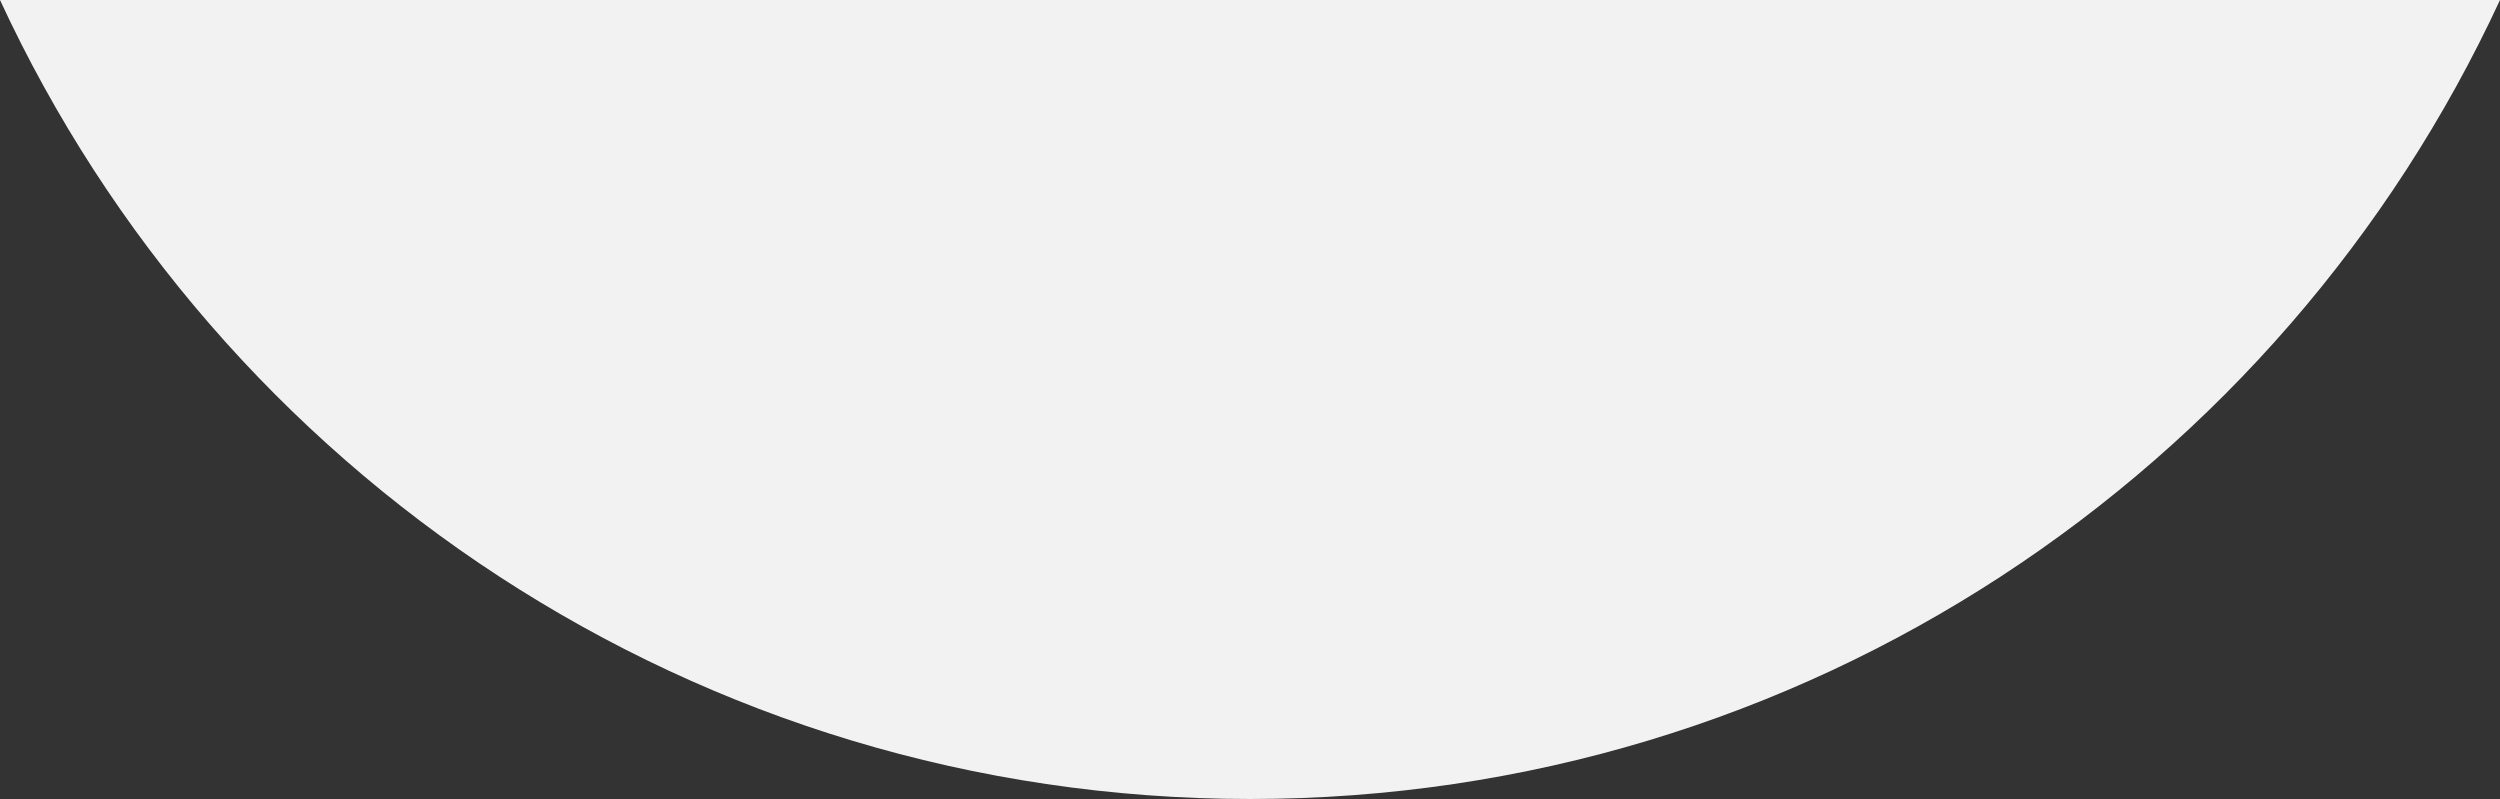
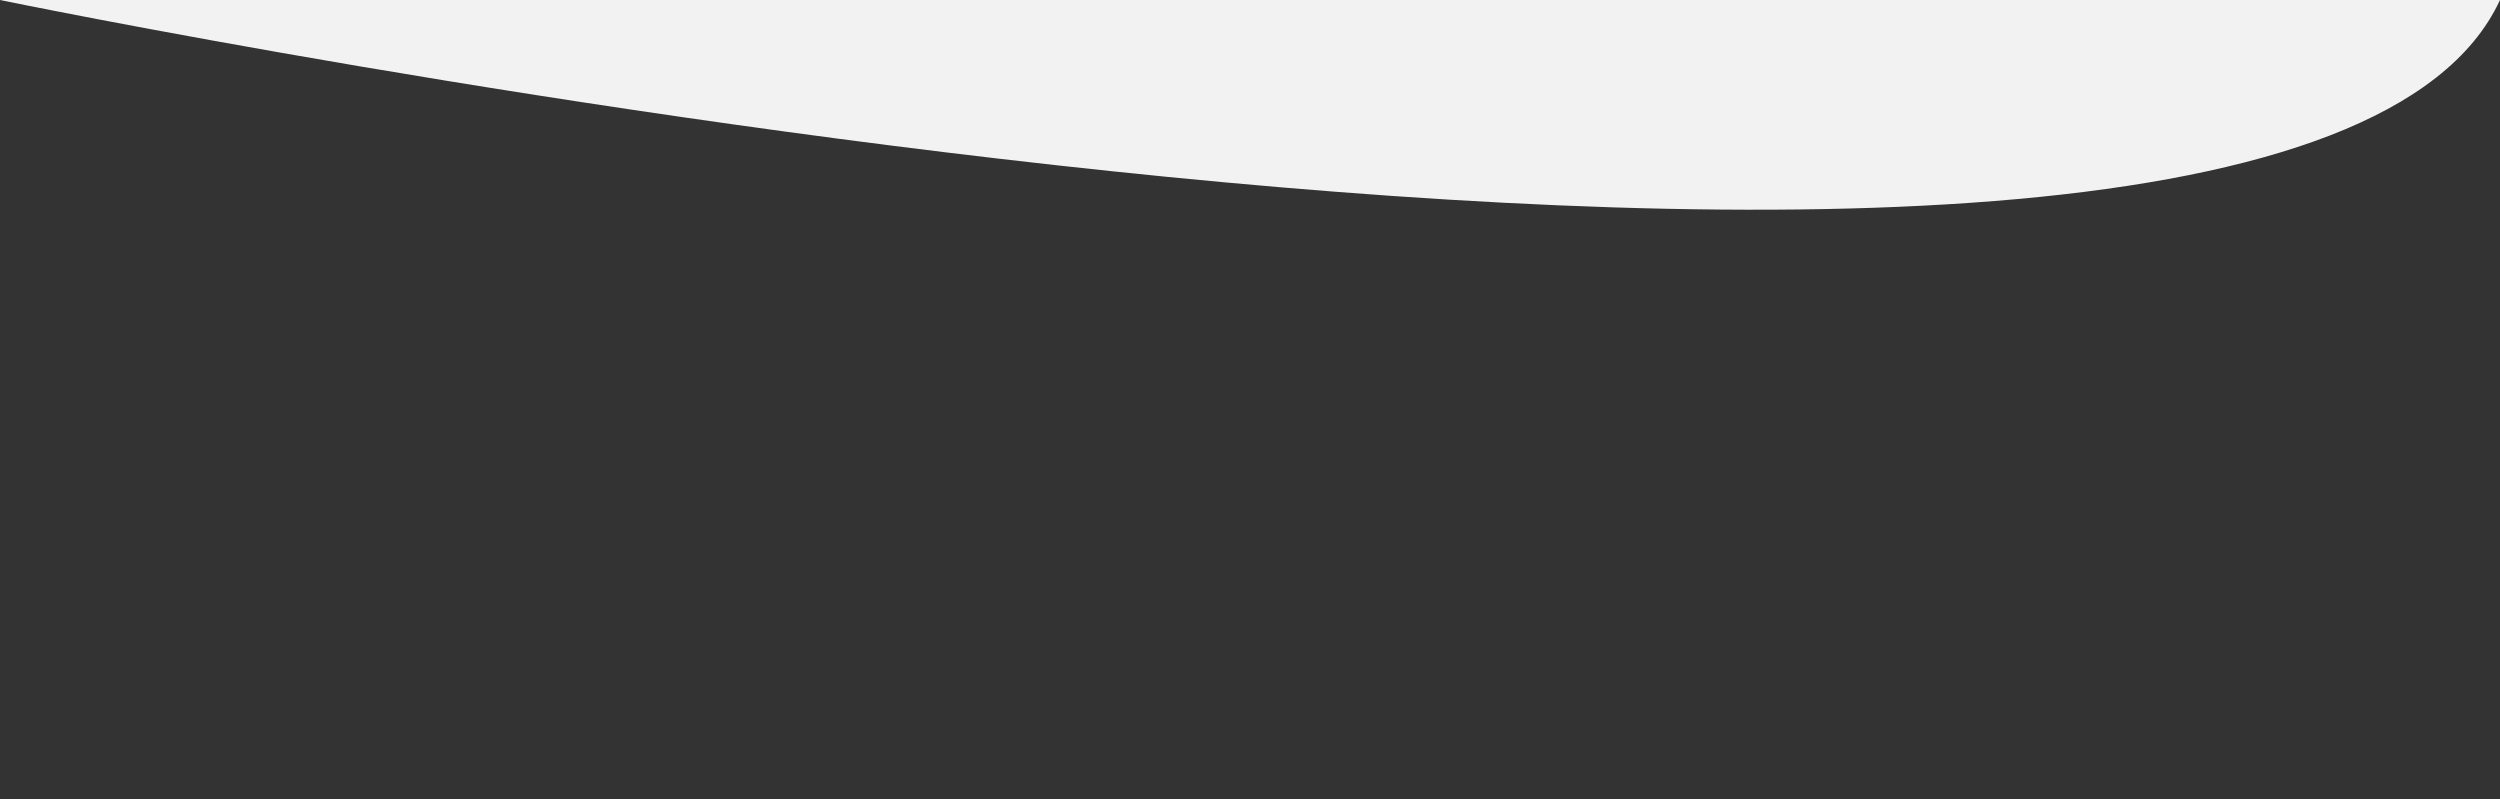
<svg xmlns="http://www.w3.org/2000/svg" version="1.1" id="Layer_1" x="0px" y="0px" viewBox="0 0 526.6 168.3" style="enable-background:new 0 0 526.6 168.3;" xml:space="preserve">
  <rect x="0" y="0" width="526.6" height="168.3" fill="#333333" stroke="none" />
  <style type="text/css">
	.st0{fill:#F2F2F2;}
</style>
-   <path class="st0" d="M0,0c46,99.4,146.6,168.3,263.3,168.3S480.6,99.4,526.6,0H0z" />
+   <path class="st0" d="M0,0S480.6,99.4,526.6,0H0z" />
</svg>